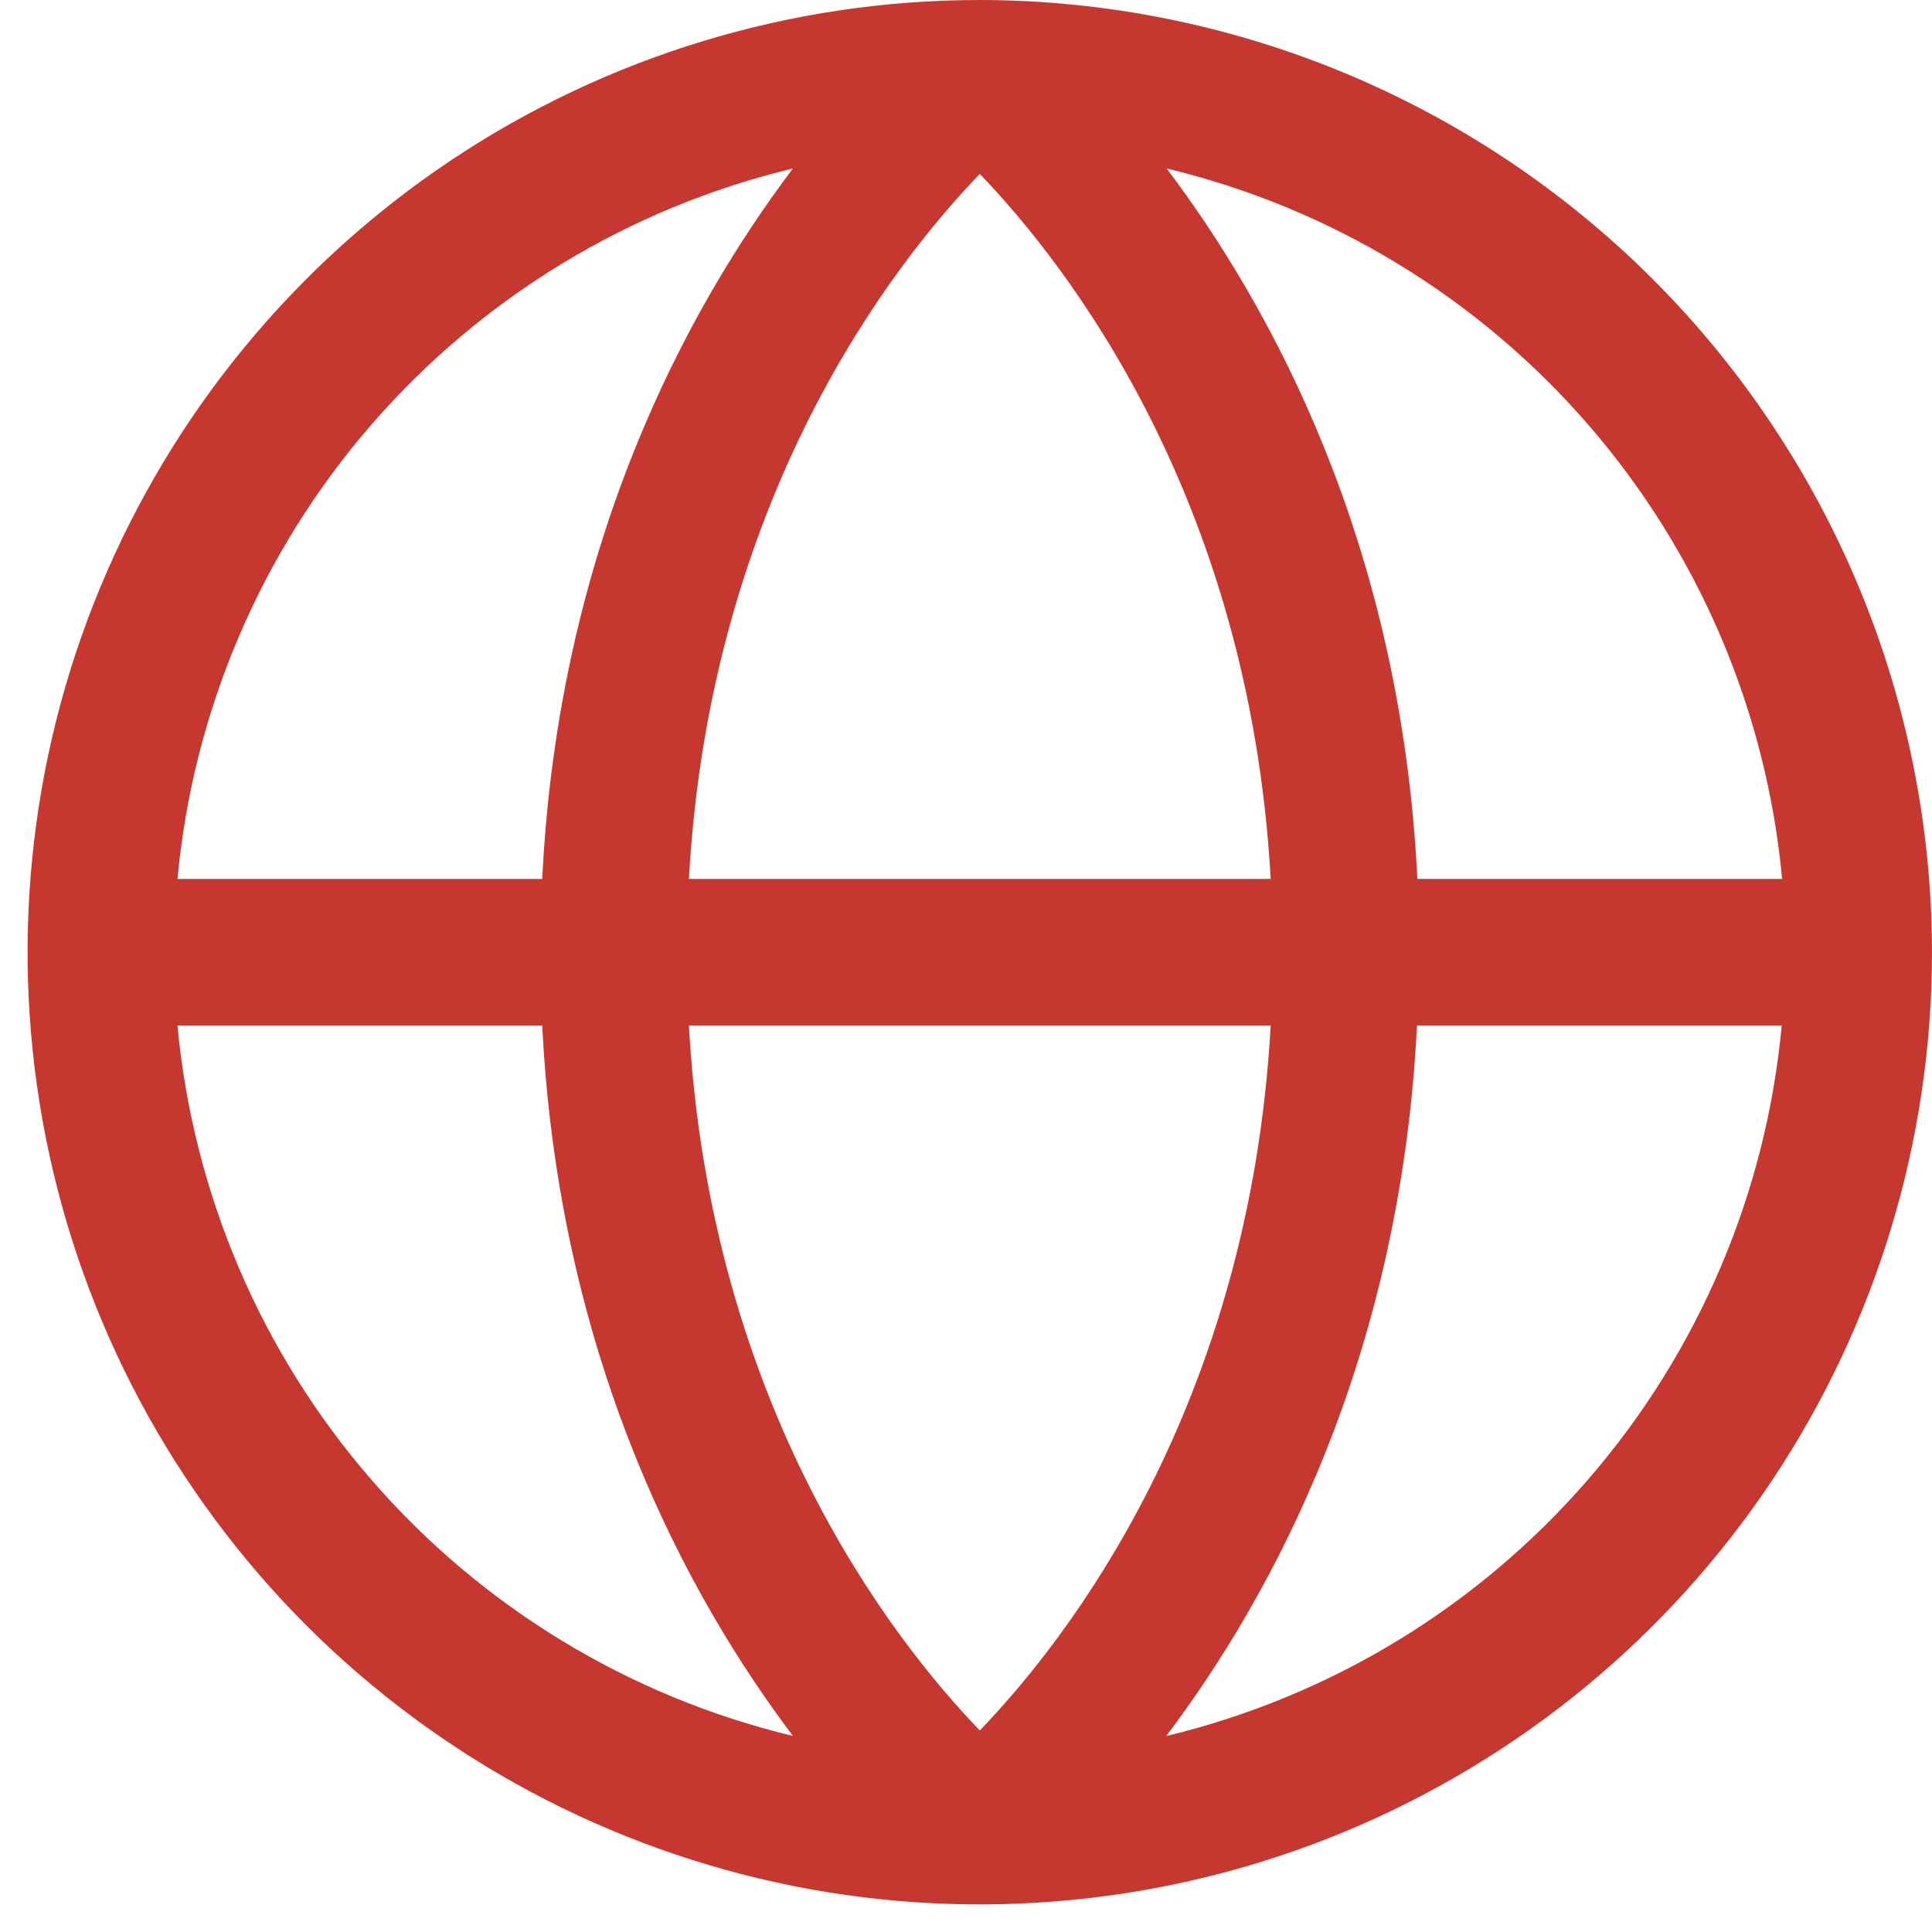
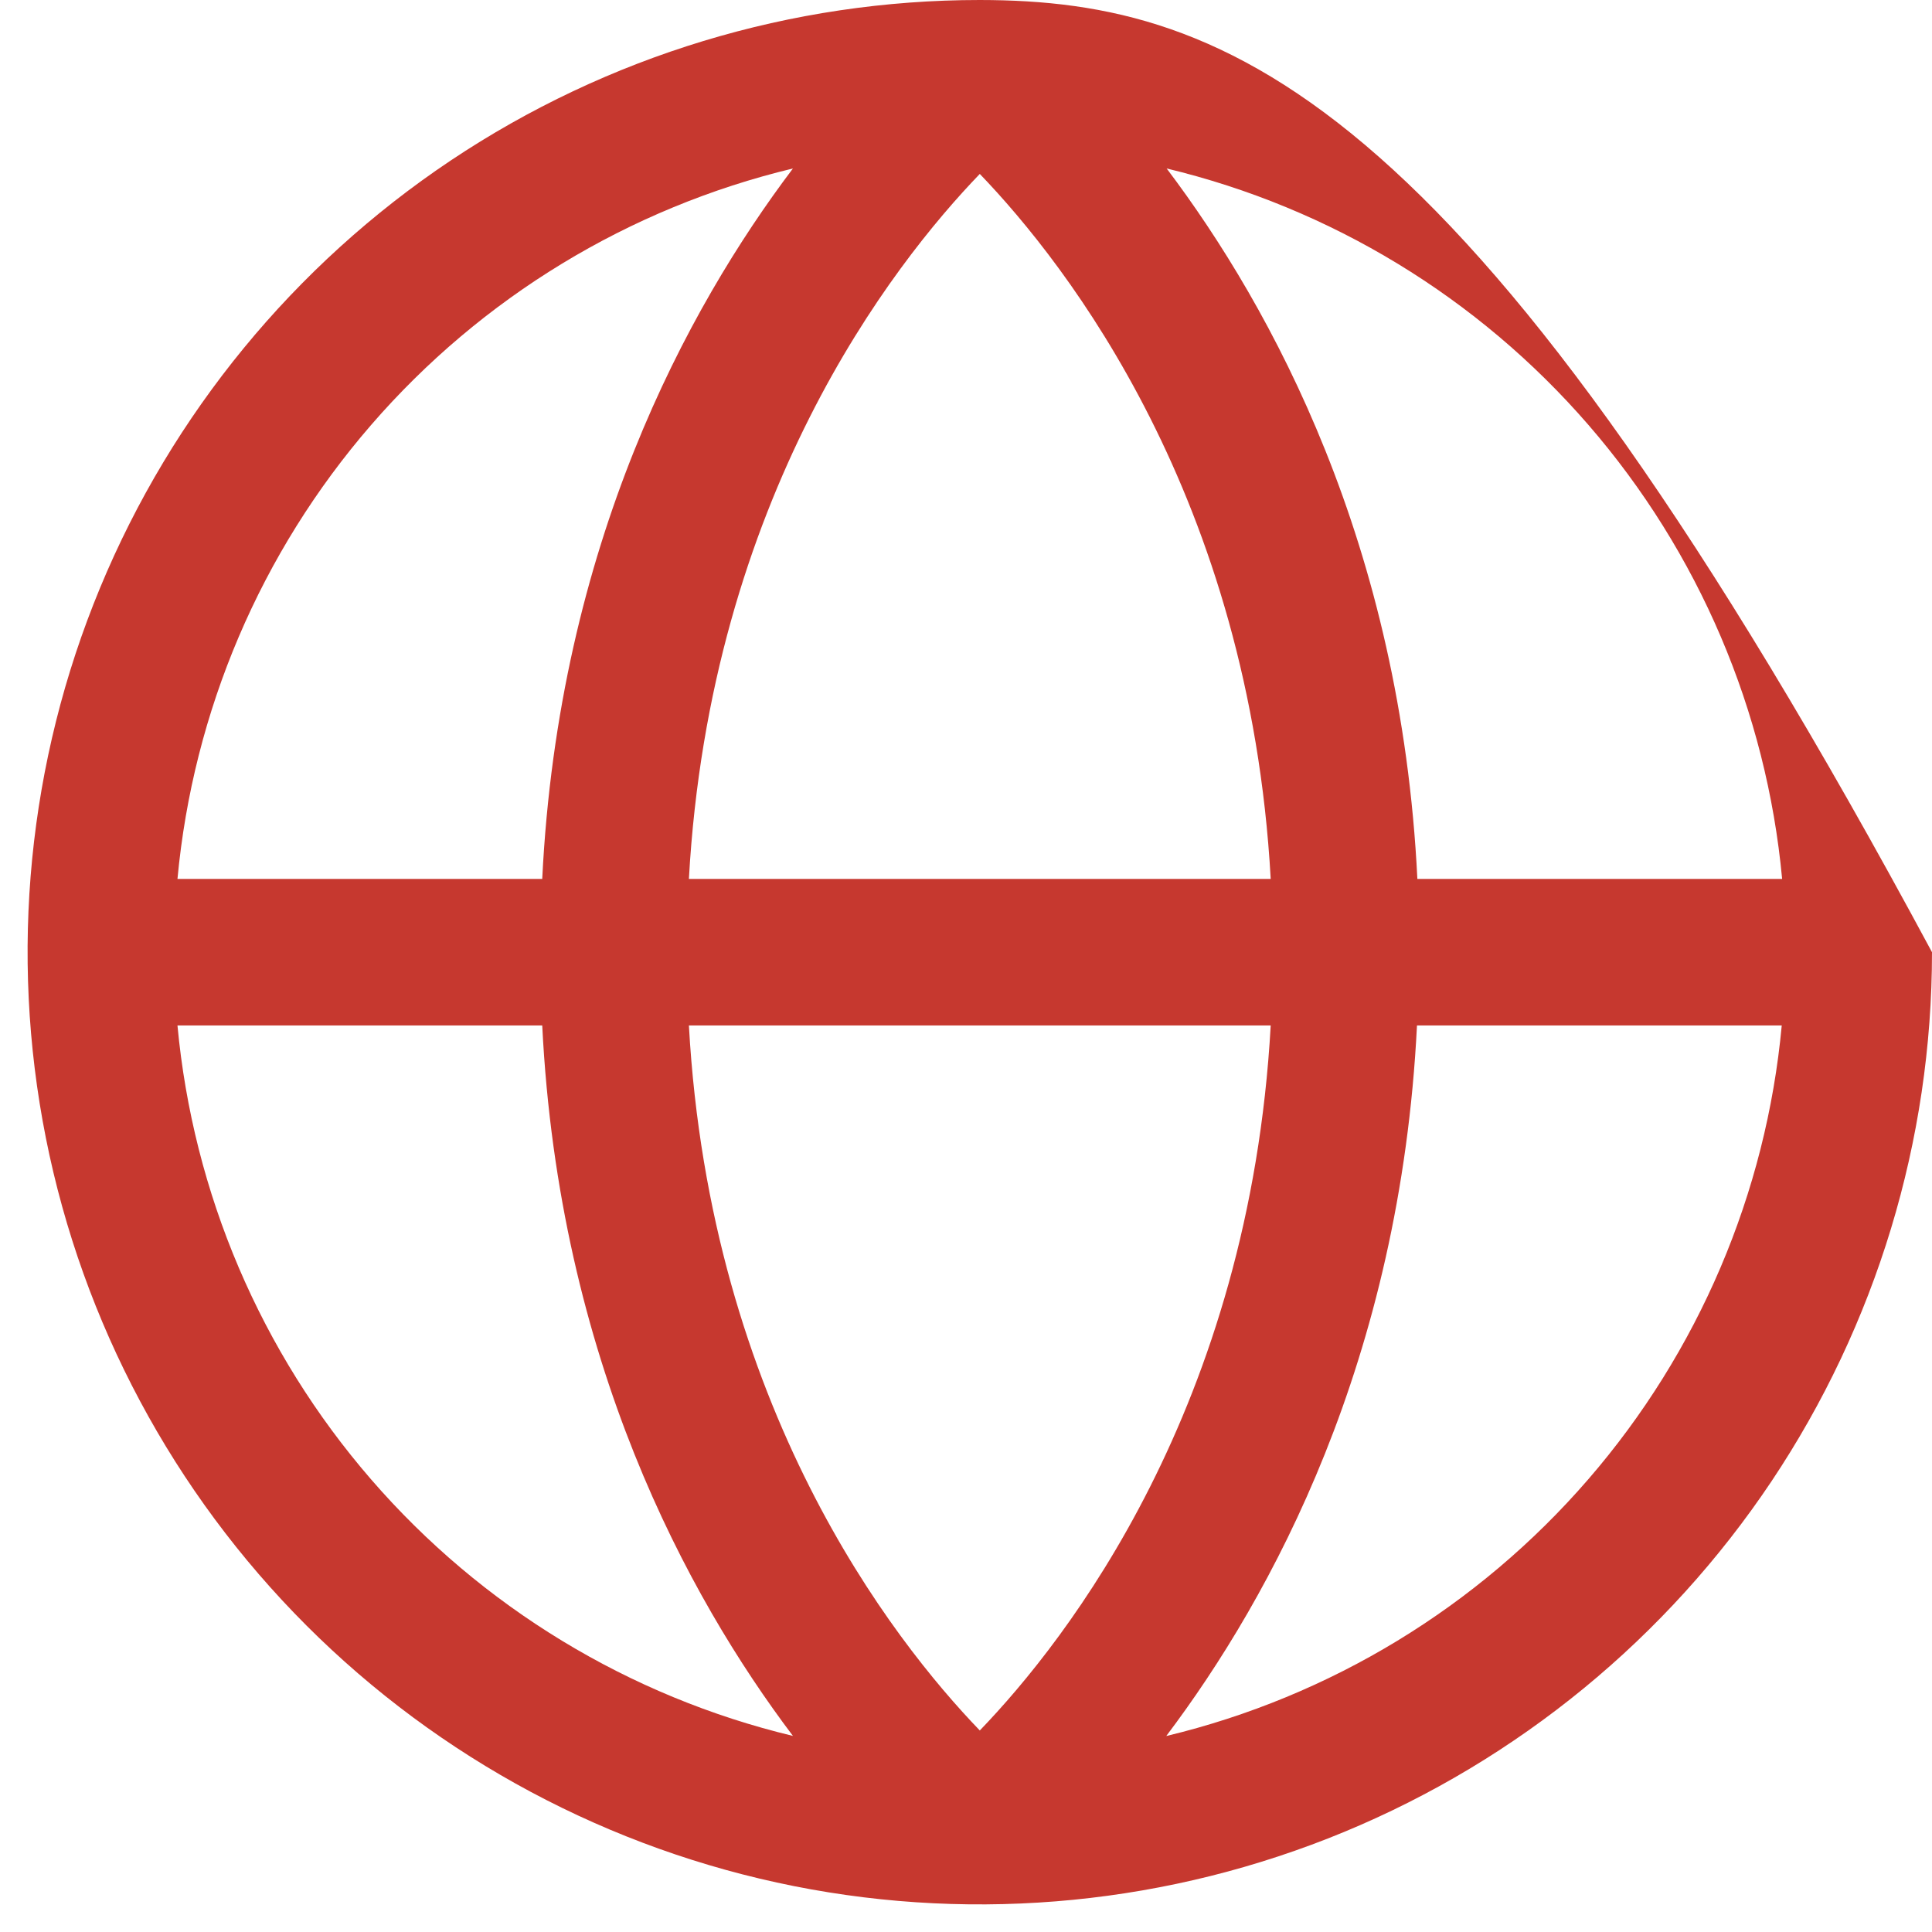
<svg xmlns="http://www.w3.org/2000/svg" fill="none" viewBox="0 0 35 35" height="35" width="35">
-   <path fill="#C6382F" d="M17.75 0C14.338 0 11.003 1.012 8.166 2.907C5.33 4.803 3.119 7.497 1.813 10.649C0.507 13.801 0.166 17.269 0.831 20.615C1.497 23.962 3.14 27.035 5.552 29.448C7.965 31.86 11.039 33.503 14.385 34.169C17.731 34.834 21.199 34.492 24.351 33.187C27.503 31.881 30.197 29.67 32.093 26.834C33.988 23.997 35 20.662 35 17.25C34.995 12.677 33.176 8.292 29.942 5.058C26.708 1.824 22.323 0.005 17.75 0ZM32.283 15.923H25.677C25.38 9.867 23.048 5.585 21.135 3.052C24.105 3.765 26.777 5.39 28.776 7.698C30.776 10.006 32.002 12.882 32.285 15.923H32.283ZM12.48 18.577H23.02C22.636 25.479 19.332 29.708 17.75 31.349C16.166 29.706 12.864 25.477 12.48 18.577ZM12.48 15.923C12.864 9.021 16.168 4.792 17.75 3.151C19.334 4.798 22.636 9.028 23.02 15.923H12.48ZM14.365 3.052C12.452 5.585 10.12 9.867 9.823 15.923H3.215C3.498 12.882 4.724 10.006 6.724 7.698C8.723 5.39 11.395 3.765 14.365 3.052ZM3.215 18.577H9.823C10.125 24.633 12.452 28.915 14.365 31.448C11.395 30.735 8.723 29.11 6.724 26.802C4.724 24.494 3.498 21.618 3.215 18.577ZM21.129 31.448C23.041 28.915 25.368 24.633 25.67 18.577H32.278C31.996 21.617 30.77 24.492 28.772 26.8C26.774 29.109 24.104 30.734 21.135 31.448H21.129Z" />
+   <path fill="#C6382F" d="M17.75 0C14.338 0 11.003 1.012 8.166 2.907C5.33 4.803 3.119 7.497 1.813 10.649C0.507 13.801 0.166 17.269 0.831 20.615C1.497 23.962 3.14 27.035 5.552 29.448C7.965 31.86 11.039 33.503 14.385 34.169C17.731 34.834 21.199 34.492 24.351 33.187C27.503 31.881 30.197 29.67 32.093 26.834C33.988 23.997 35 20.662 35 17.25C26.708 1.824 22.323 0.005 17.75 0ZM32.283 15.923H25.677C25.38 9.867 23.048 5.585 21.135 3.052C24.105 3.765 26.777 5.39 28.776 7.698C30.776 10.006 32.002 12.882 32.285 15.923H32.283ZM12.48 18.577H23.02C22.636 25.479 19.332 29.708 17.75 31.349C16.166 29.706 12.864 25.477 12.48 18.577ZM12.48 15.923C12.864 9.021 16.168 4.792 17.75 3.151C19.334 4.798 22.636 9.028 23.02 15.923H12.48ZM14.365 3.052C12.452 5.585 10.12 9.867 9.823 15.923H3.215C3.498 12.882 4.724 10.006 6.724 7.698C8.723 5.39 11.395 3.765 14.365 3.052ZM3.215 18.577H9.823C10.125 24.633 12.452 28.915 14.365 31.448C11.395 30.735 8.723 29.11 6.724 26.802C4.724 24.494 3.498 21.618 3.215 18.577ZM21.129 31.448C23.041 28.915 25.368 24.633 25.67 18.577H32.278C31.996 21.617 30.77 24.492 28.772 26.8C26.774 29.109 24.104 30.734 21.135 31.448H21.129Z" />
</svg>